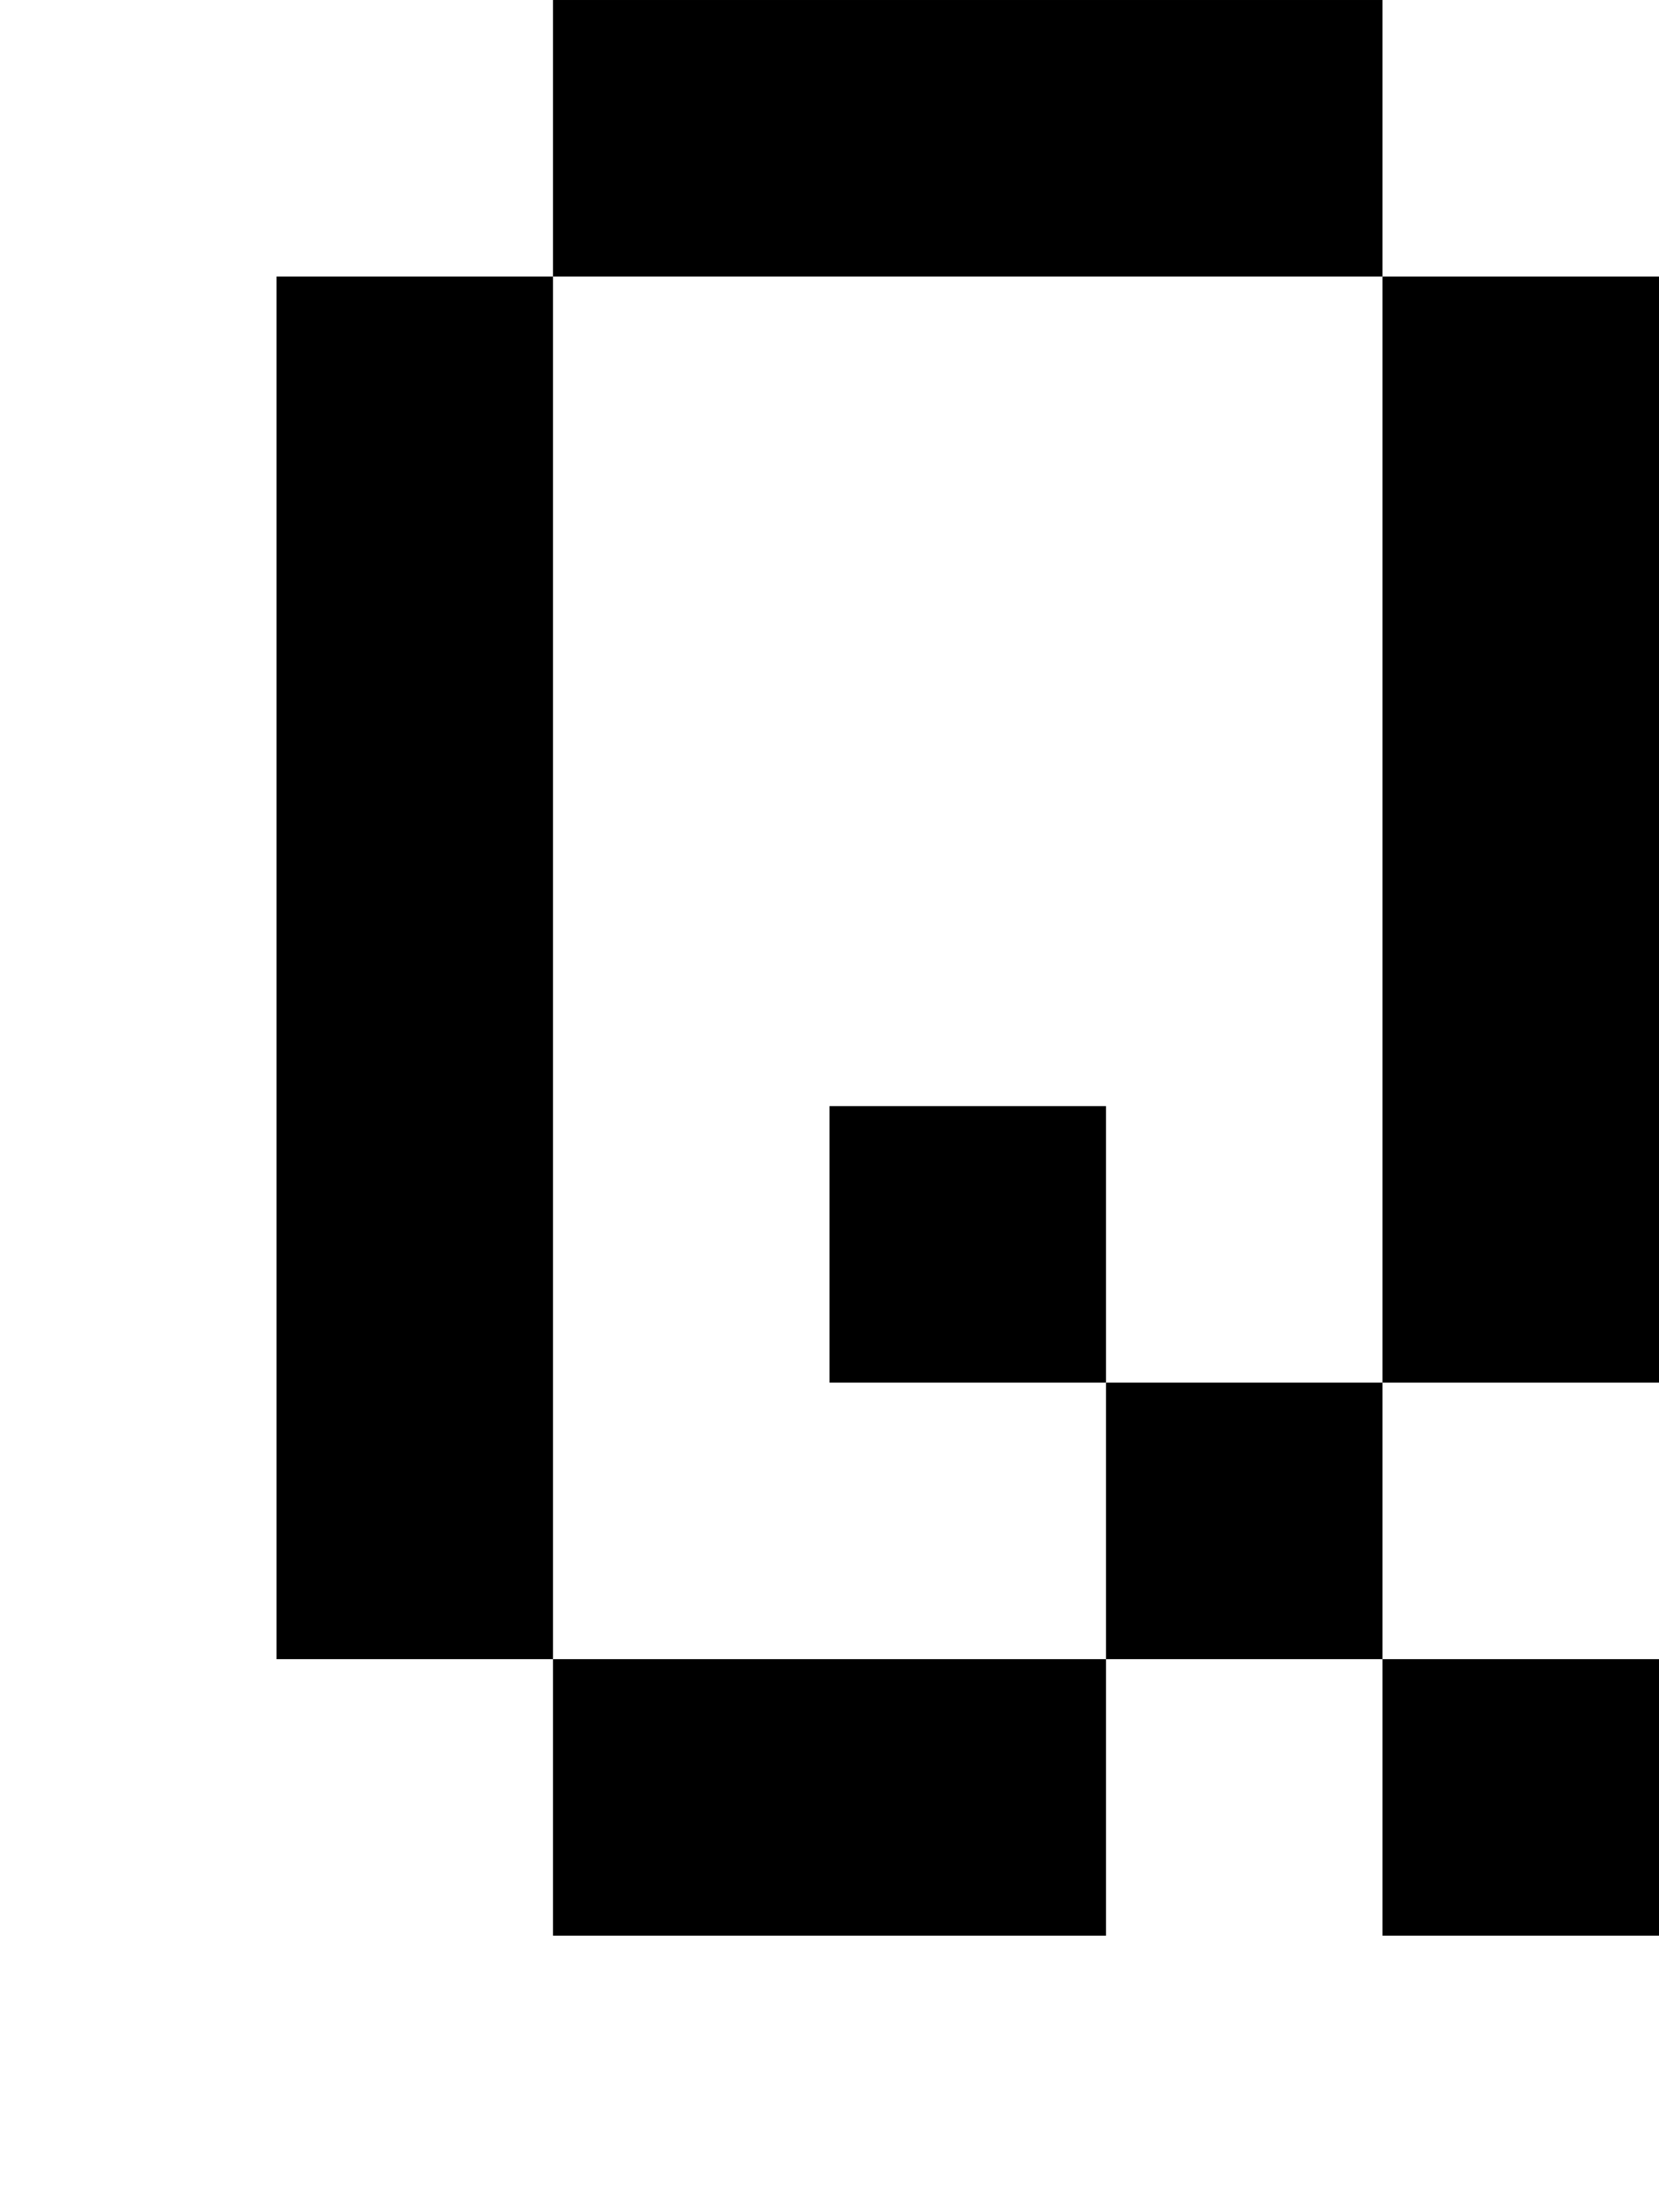
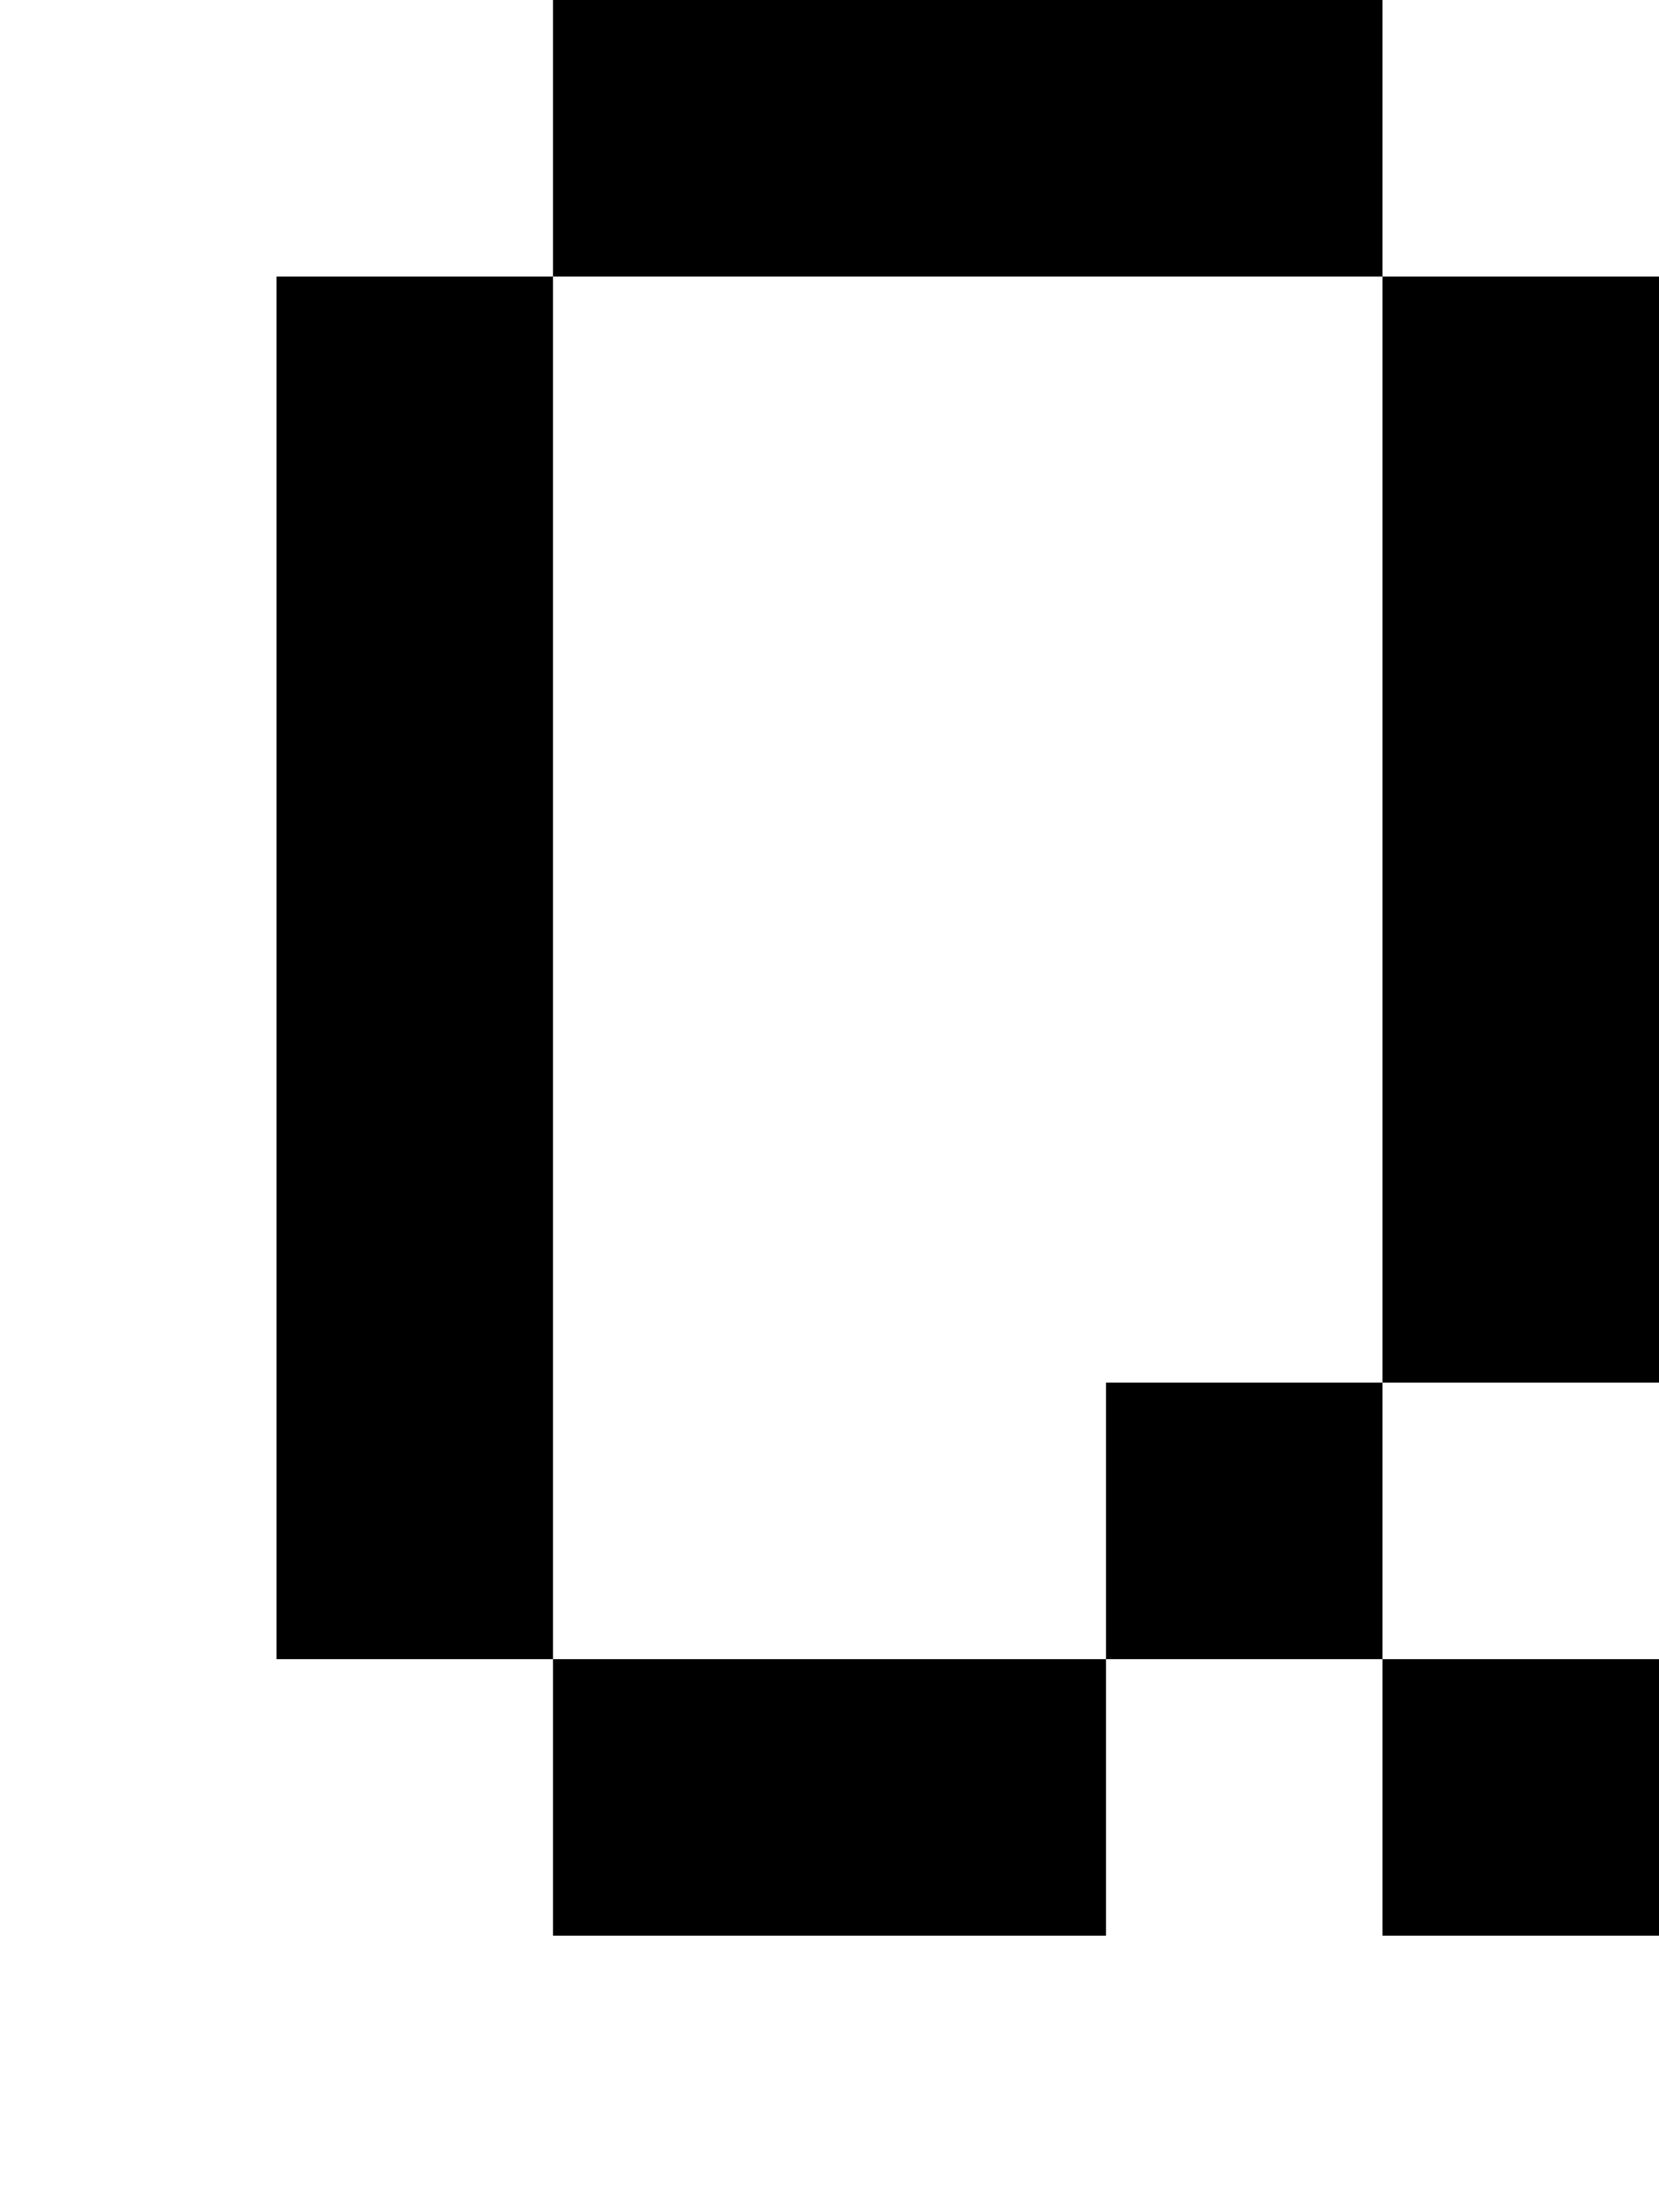
<svg xmlns="http://www.w3.org/2000/svg" version="1.0" width="24pt" height="32pt" viewBox="0 0 24 32" preserveAspectRatio="xMidYMid meet">
  <g transform="translate(0,32) scale(1,-1)" fill="#000000" stroke="none">
    <path d="M8 30 l0 -2 -2 0 -2 0 0 -10 0 -10 2 0 2 0 0 -2 0 -2 4 0 4 0 0 2 0 2 2 0 2 0 0 -2 0 -2 2 0 2 0 0 2 0 2 -2 0 -2 0 0 2 0 2 2 0 2 0 0 8 0 8 -2 0 -2 0 0 2 0 2 -6 0 -6 0 0 -2z m12 -10 l0 -8 -2 0 -2 0 0 -2 0 -2 -4 0 -4 0 0 10 0 10 6 0 6 0 0 -8z" />
-     <path d="M12 14 l0 -2 2 0 2 0 0 2 0 2 -2 0 -2 0 0 -2z" />
  </g>
</svg>